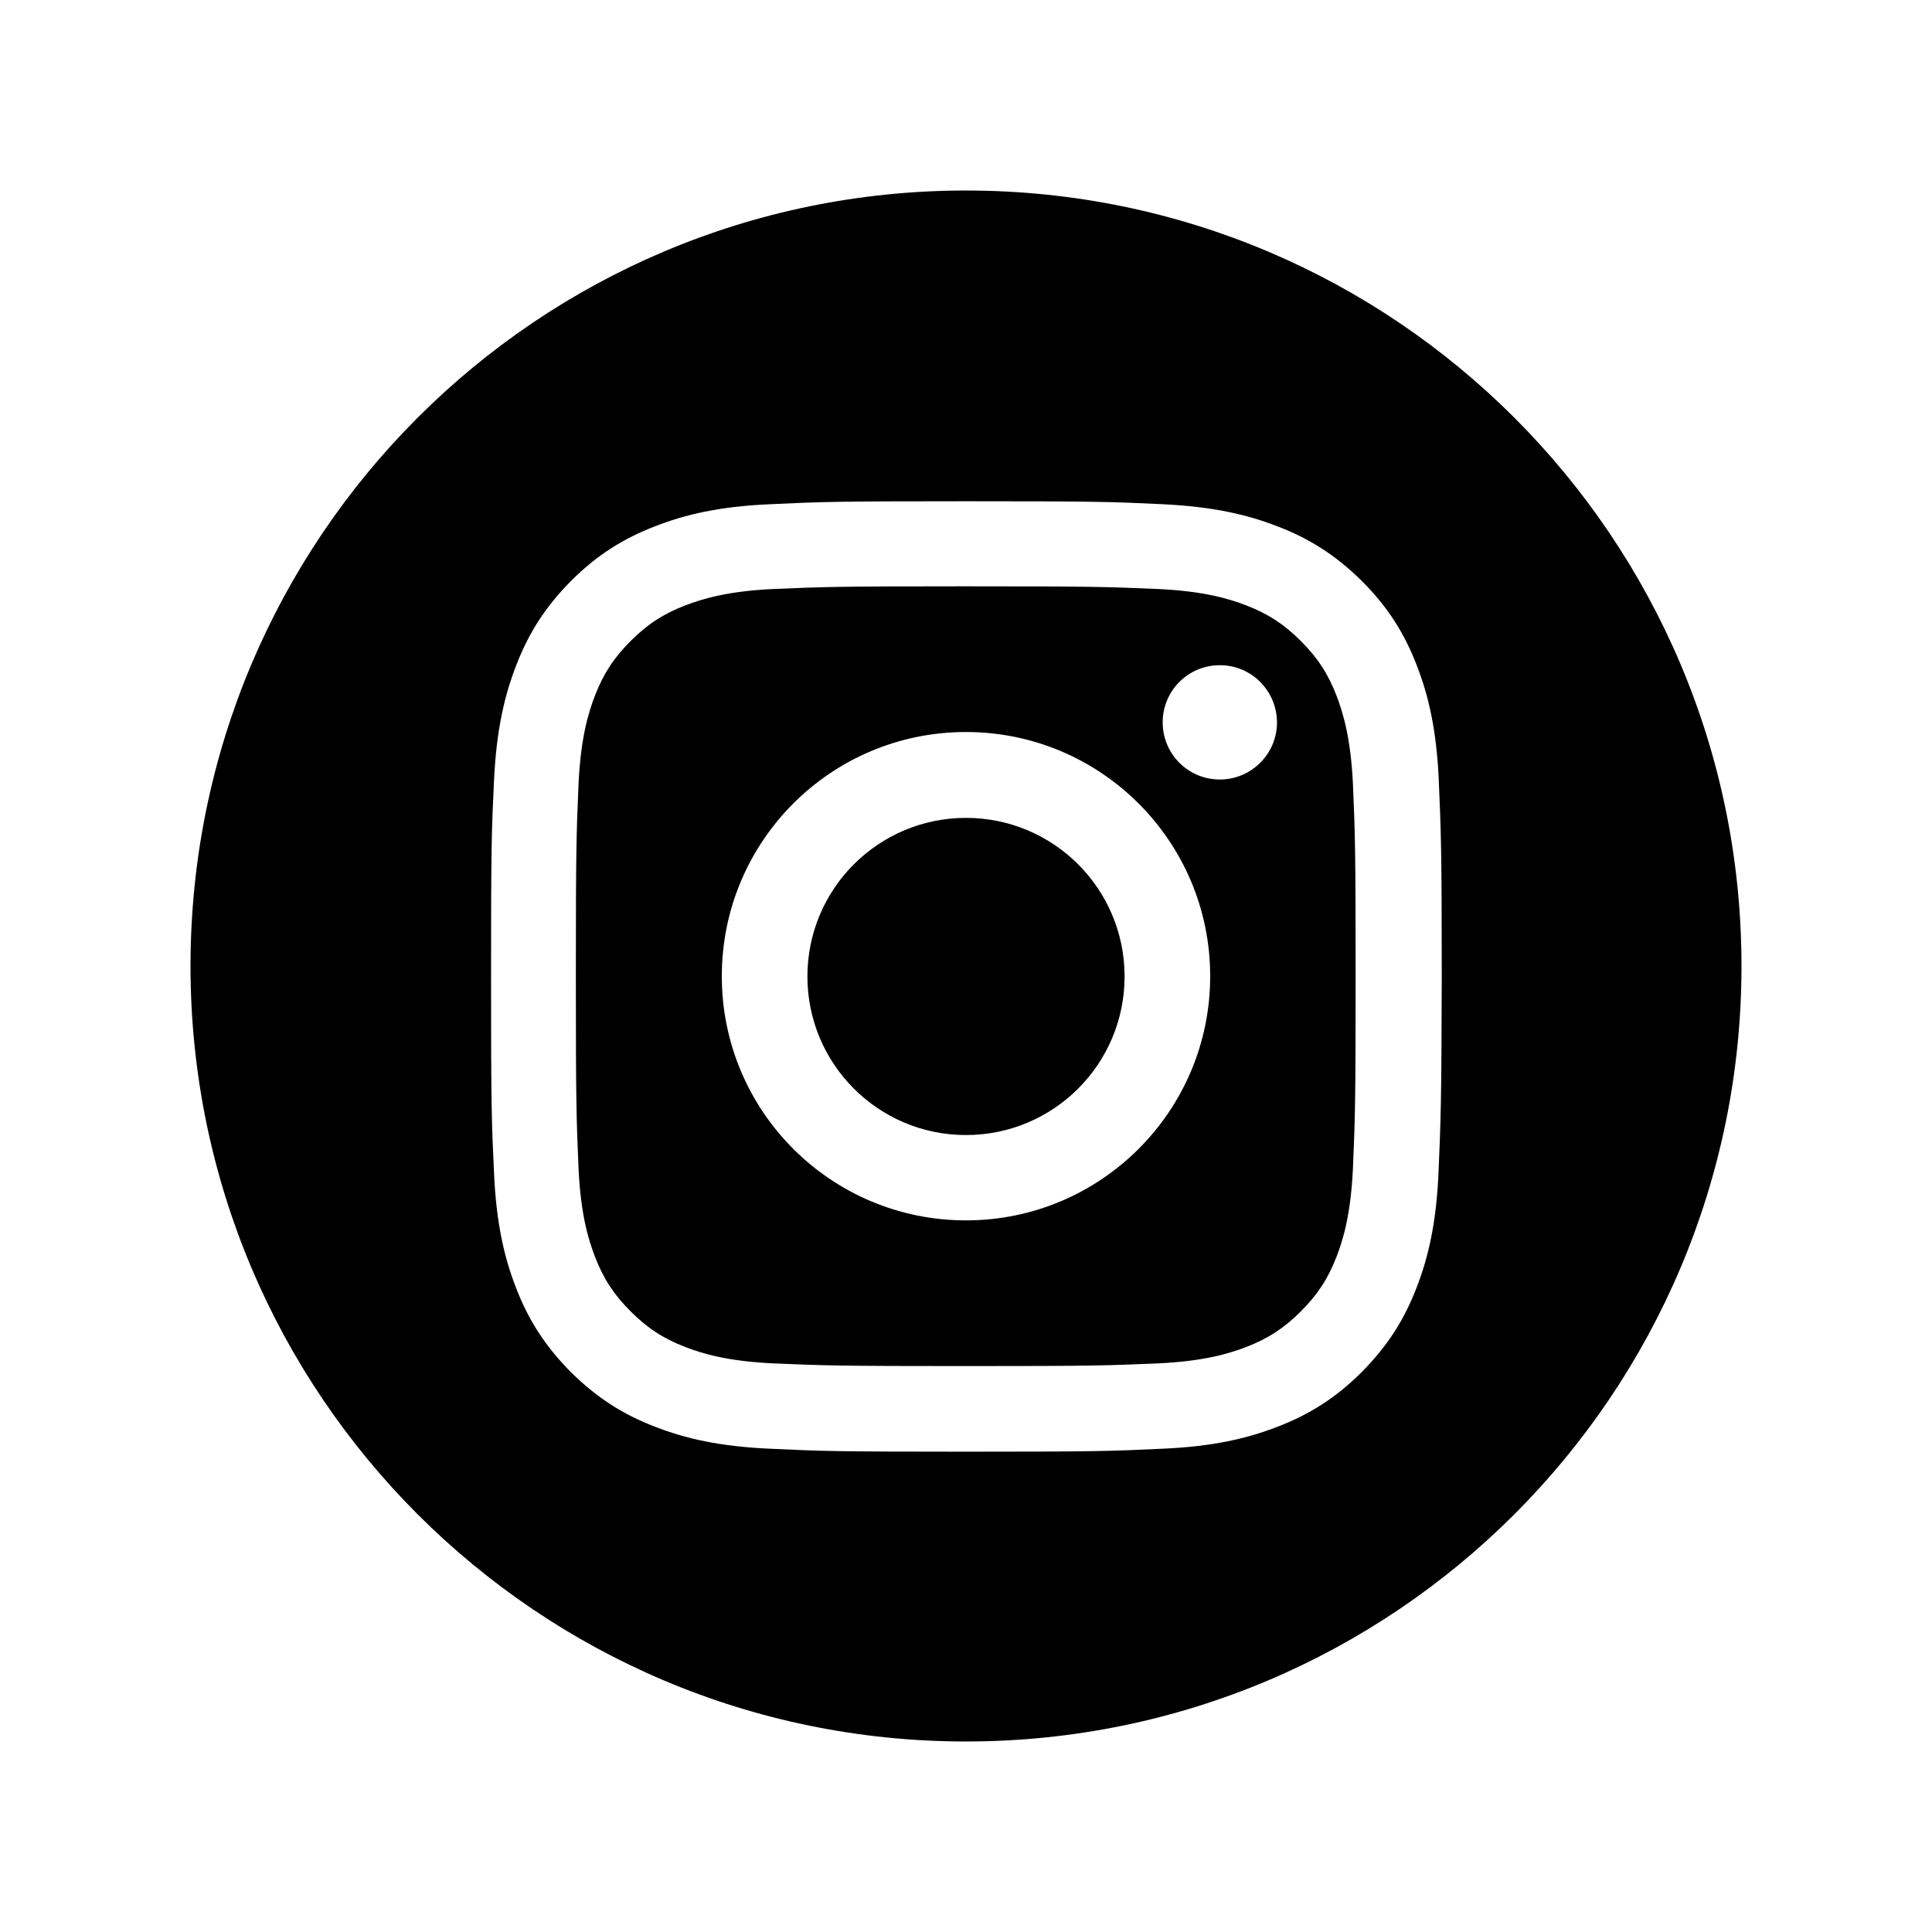
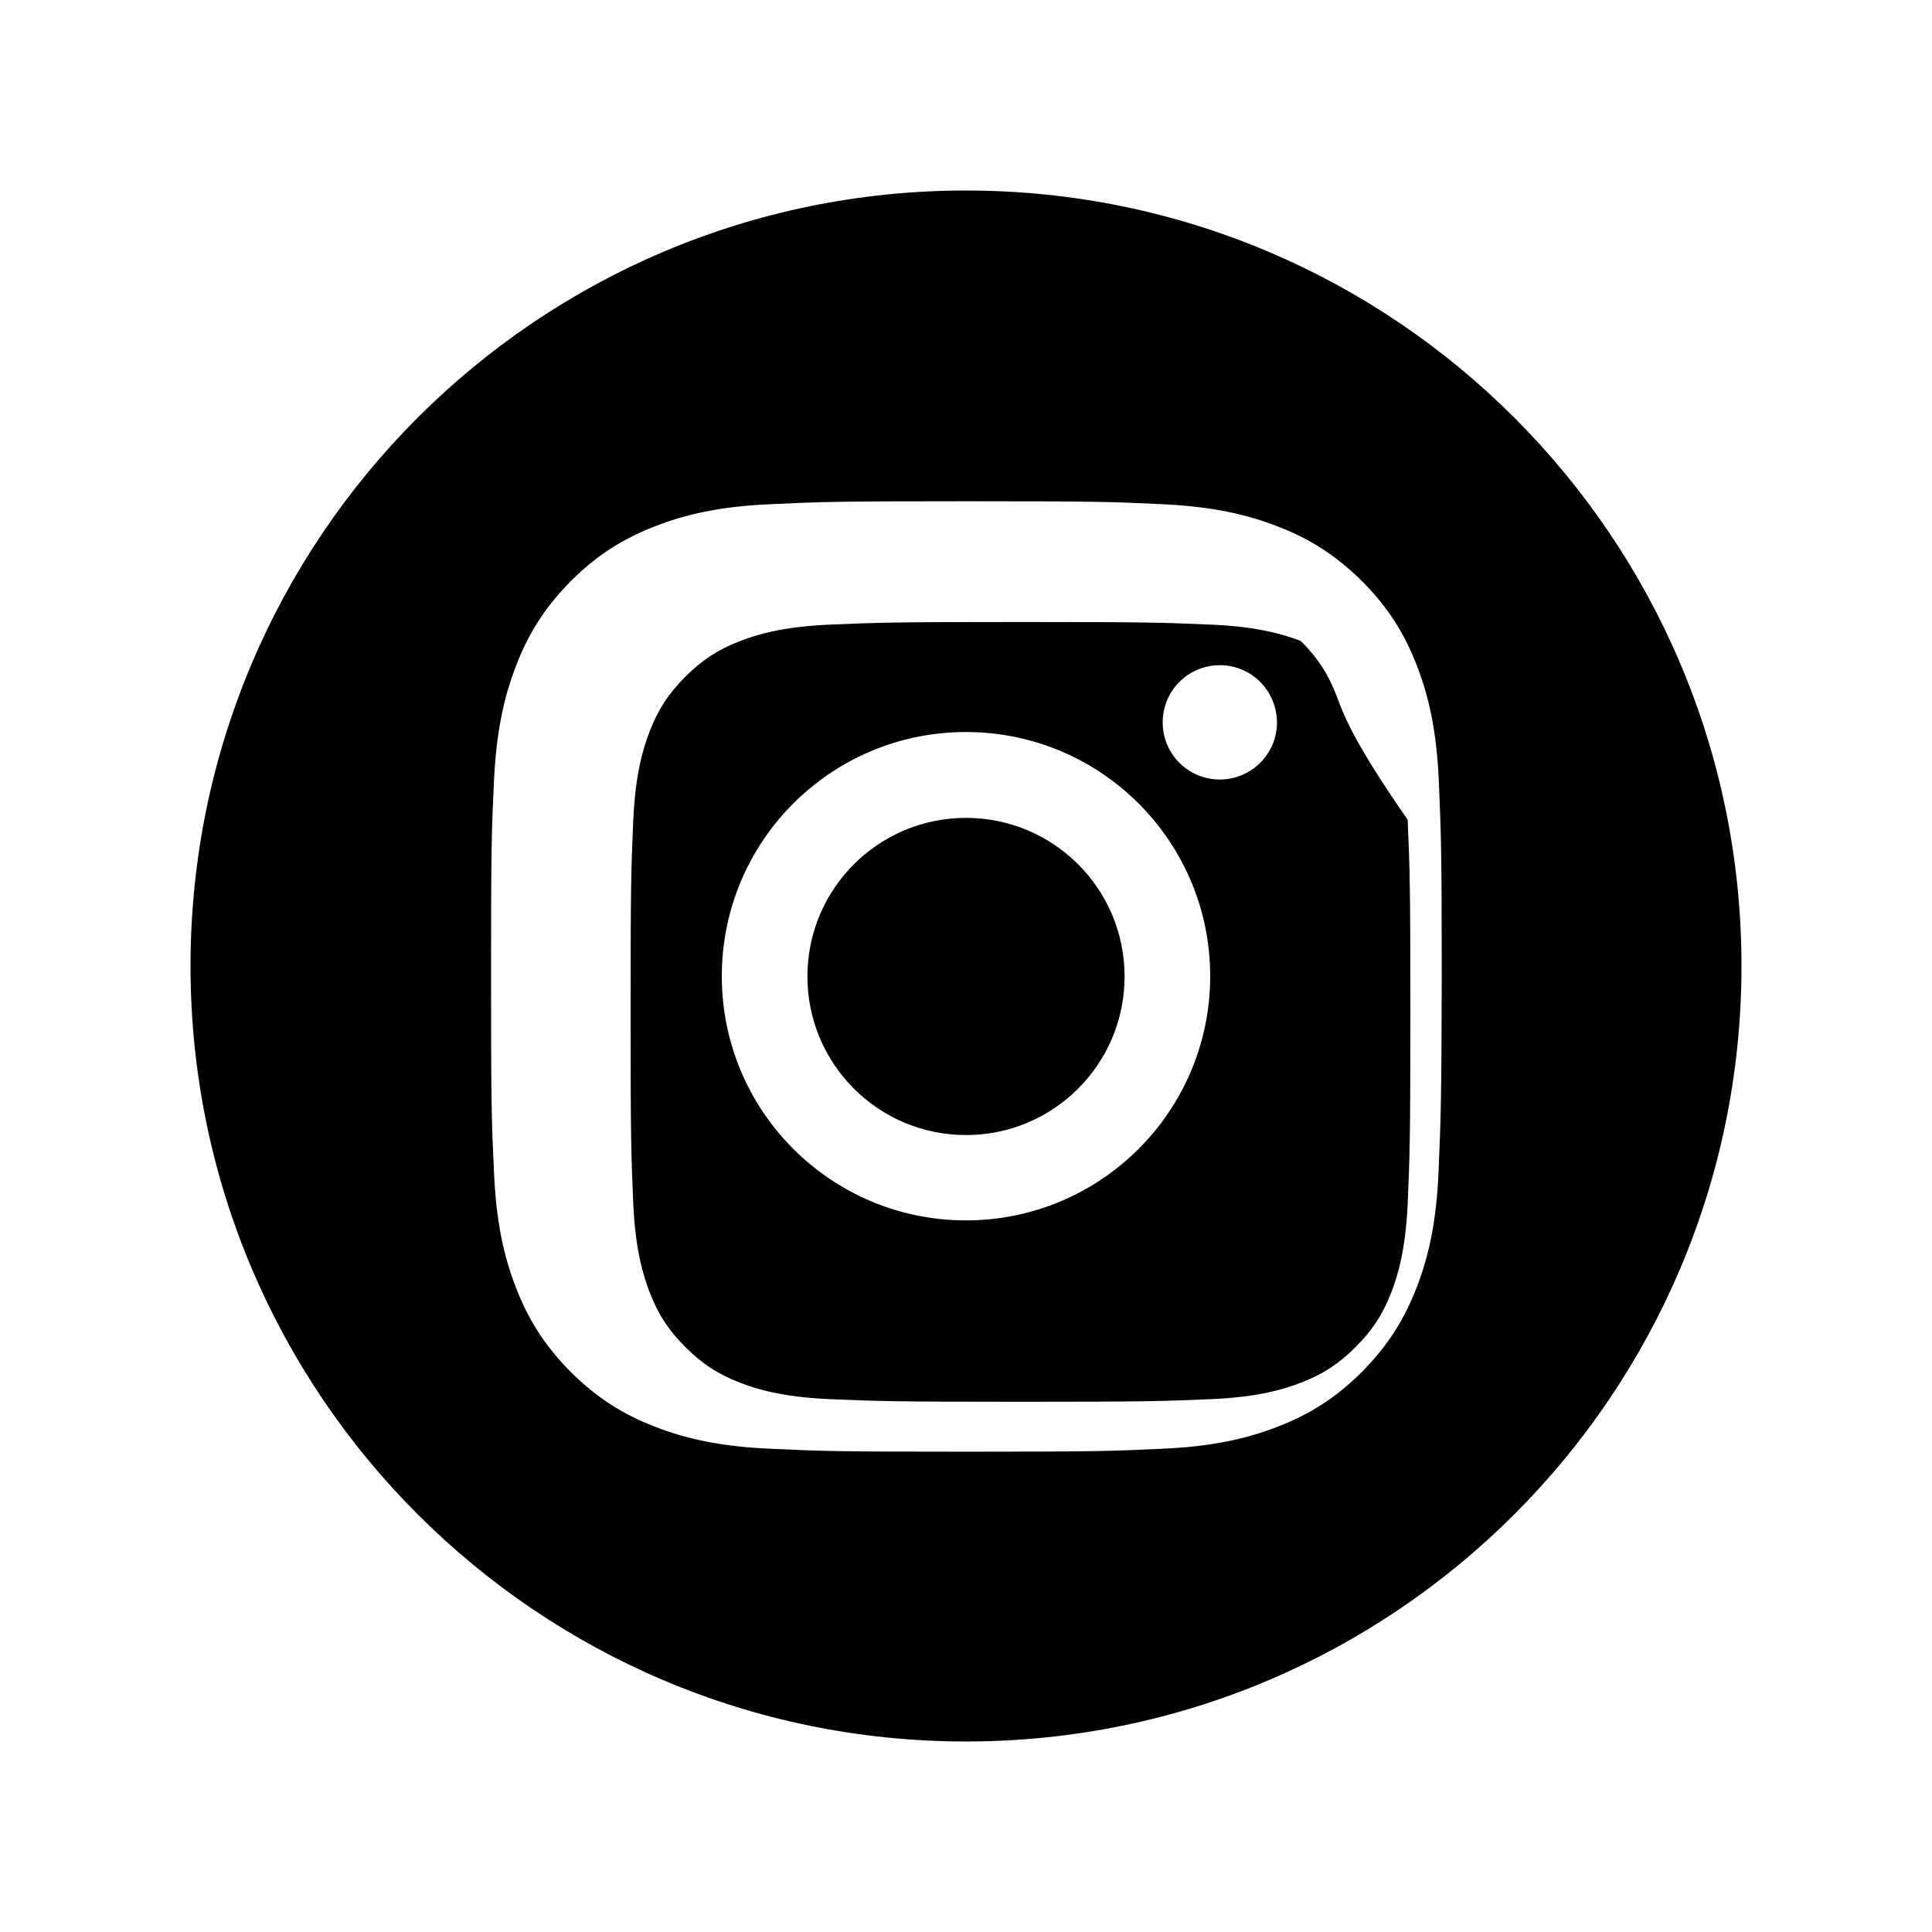
<svg xmlns="http://www.w3.org/2000/svg" version="1.1" id="Layer_1" x="0px" y="0px" viewBox="0 0 72 72" style="enable-background:new 0 0 72 72;" xml:space="preserve">
  <style type="text/css">
	.st0{fill-rule:evenodd;clip-rule:evenodd;}
</style>
-   <path d="M36,30.48c-3.26,0-5.91,2.64-5.91,5.91c0,3.26,2.64,5.91,5.91,5.91c3.26,0,5.91-2.64,5.91-5.91  C41.91,33.12,39.26,30.48,36,30.48z M49.81,25.93c-0.32-0.83-0.71-1.42-1.33-2.04c-0.62-0.62-1.21-1.01-2.04-1.33  c-0.62-0.24-1.56-0.53-3.29-0.61c-1.87-0.08-2.43-0.1-7.16-0.1c-4.73,0-5.29,0.02-7.16,0.1c-1.73,0.08-2.66,0.37-3.29,0.61  c-0.83,0.32-1.42,0.71-2.04,1.33c-0.62,0.62-1.01,1.21-1.33,2.04c-0.24,0.62-0.53,1.56-0.61,3.29c-0.08,1.87-0.1,2.43-0.1,7.16  c0,4.73,0.02,5.29,0.1,7.16c0.08,1.73,0.37,2.66,0.61,3.29c0.32,0.83,0.71,1.42,1.33,2.04c0.62,0.62,1.21,1.01,2.04,1.33  c0.62,0.24,1.56,0.53,3.29,0.61c1.87,0.08,2.43,0.1,7.16,0.1c4.73,0,5.29-0.02,7.16-0.1c1.73-0.08,2.66-0.37,3.29-0.61  c0.83-0.32,1.42-0.71,2.04-1.33c0.62-0.62,1.01-1.21,1.33-2.04c0.24-0.62,0.53-1.56,0.61-3.29c0.08-1.87,0.1-2.43,0.1-7.16  c0-4.73-0.02-5.29-0.1-7.16C50.34,27.5,50.05,26.56,49.81,25.93z M36,45.48c-5.03,0-9.1-4.07-9.1-9.1c0-5.03,4.07-9.1,9.1-9.1  c5.02,0,9.1,4.07,9.1,9.1C45.1,41.41,41.02,45.48,36,45.48z M45.46,29.05c-1.18,0-2.13-0.95-2.13-2.13c0-1.18,0.95-2.13,2.13-2.13  s2.12,0.95,2.13,2.13C47.59,28.1,46.63,29.05,45.46,29.05z M36,7.1C20.04,7.1,7.1,20.04,7.1,36c0,15.96,12.94,28.9,28.9,28.9  c15.96,0,28.9-12.94,28.9-28.9C64.9,20.04,51.96,7.1,36,7.1z M53.61,43.69c-0.08,1.88-0.38,3.17-0.82,4.3  c-0.45,1.17-1.06,2.15-2.04,3.14c-0.98,0.98-1.97,1.59-3.14,2.04c-1.13,0.44-2.42,0.74-4.3,0.82c-1.89,0.09-2.49,0.11-7.3,0.11  c-4.81,0-5.41-0.02-7.3-0.11c-1.88-0.08-3.17-0.38-4.3-0.82c-1.17-0.45-2.15-1.06-3.14-2.04c-0.98-0.99-1.59-1.97-2.04-3.14  c-0.44-1.13-0.74-2.42-0.82-4.3c-0.09-1.89-0.11-2.49-0.11-7.3c0-4.81,0.02-5.42,0.11-7.3c0.09-1.89,0.39-3.17,0.83-4.3  c0.45-1.17,1.06-2.15,2.04-3.14c0.98-0.98,1.97-1.59,3.14-2.04c1.13-0.44,2.41-0.74,4.3-0.82c1.89-0.09,2.49-0.11,7.3-0.11  c4.81,0,5.42,0.02,7.3,0.11c1.89,0.09,3.17,0.39,4.3,0.83c1.17,0.45,2.15,1.06,3.14,2.04c0.98,0.98,1.59,1.97,2.04,3.14  c0.44,1.13,0.74,2.42,0.82,4.3c0.08,1.89,0.11,2.49,0.11,7.3C53.72,41.19,53.69,41.79,53.61,43.69z" />
+   <path d="M36,30.48c-3.26,0-5.91,2.64-5.91,5.91c0,3.26,2.64,5.91,5.91,5.91c3.26,0,5.91-2.64,5.91-5.91  C41.91,33.12,39.26,30.48,36,30.48z M49.81,25.93c-0.32-0.83-0.71-1.42-1.33-2.04c-0.62-0.24-1.56-0.53-3.29-0.61c-1.87-0.08-2.43-0.1-7.16-0.1c-4.73,0-5.29,0.02-7.16,0.1c-1.73,0.08-2.66,0.37-3.29,0.61  c-0.83,0.32-1.42,0.71-2.04,1.33c-0.62,0.62-1.01,1.21-1.33,2.04c-0.24,0.62-0.53,1.56-0.61,3.29c-0.08,1.87-0.1,2.43-0.1,7.16  c0,4.73,0.02,5.29,0.1,7.16c0.08,1.73,0.37,2.66,0.61,3.29c0.32,0.83,0.71,1.42,1.33,2.04c0.62,0.62,1.21,1.01,2.04,1.33  c0.62,0.24,1.56,0.53,3.29,0.61c1.87,0.08,2.43,0.1,7.16,0.1c4.73,0,5.29-0.02,7.16-0.1c1.73-0.08,2.66-0.37,3.29-0.61  c0.83-0.32,1.42-0.71,2.04-1.33c0.62-0.62,1.01-1.21,1.33-2.04c0.24-0.62,0.53-1.56,0.61-3.29c0.08-1.87,0.1-2.43,0.1-7.16  c0-4.73-0.02-5.29-0.1-7.16C50.34,27.5,50.05,26.56,49.81,25.93z M36,45.48c-5.03,0-9.1-4.07-9.1-9.1c0-5.03,4.07-9.1,9.1-9.1  c5.02,0,9.1,4.07,9.1,9.1C45.1,41.41,41.02,45.48,36,45.48z M45.46,29.05c-1.18,0-2.13-0.95-2.13-2.13c0-1.18,0.95-2.13,2.13-2.13  s2.12,0.95,2.13,2.13C47.59,28.1,46.63,29.05,45.46,29.05z M36,7.1C20.04,7.1,7.1,20.04,7.1,36c0,15.96,12.94,28.9,28.9,28.9  c15.96,0,28.9-12.94,28.9-28.9C64.9,20.04,51.96,7.1,36,7.1z M53.61,43.69c-0.08,1.88-0.38,3.17-0.82,4.3  c-0.45,1.17-1.06,2.15-2.04,3.14c-0.98,0.98-1.97,1.59-3.14,2.04c-1.13,0.44-2.42,0.74-4.3,0.82c-1.89,0.09-2.49,0.11-7.3,0.11  c-4.81,0-5.41-0.02-7.3-0.11c-1.88-0.08-3.17-0.38-4.3-0.82c-1.17-0.45-2.15-1.06-3.14-2.04c-0.98-0.99-1.59-1.97-2.04-3.14  c-0.44-1.13-0.74-2.42-0.82-4.3c-0.09-1.89-0.11-2.49-0.11-7.3c0-4.81,0.02-5.42,0.11-7.3c0.09-1.89,0.39-3.17,0.83-4.3  c0.45-1.17,1.06-2.15,2.04-3.14c0.98-0.98,1.97-1.59,3.14-2.04c1.13-0.44,2.41-0.74,4.3-0.82c1.89-0.09,2.49-0.11,7.3-0.11  c4.81,0,5.42,0.02,7.3,0.11c1.89,0.09,3.17,0.39,4.3,0.83c1.17,0.45,2.15,1.06,3.14,2.04c0.98,0.98,1.59,1.97,2.04,3.14  c0.44,1.13,0.74,2.42,0.82,4.3c0.08,1.89,0.11,2.49,0.11,7.3C53.72,41.19,53.69,41.79,53.61,43.69z" />
</svg>